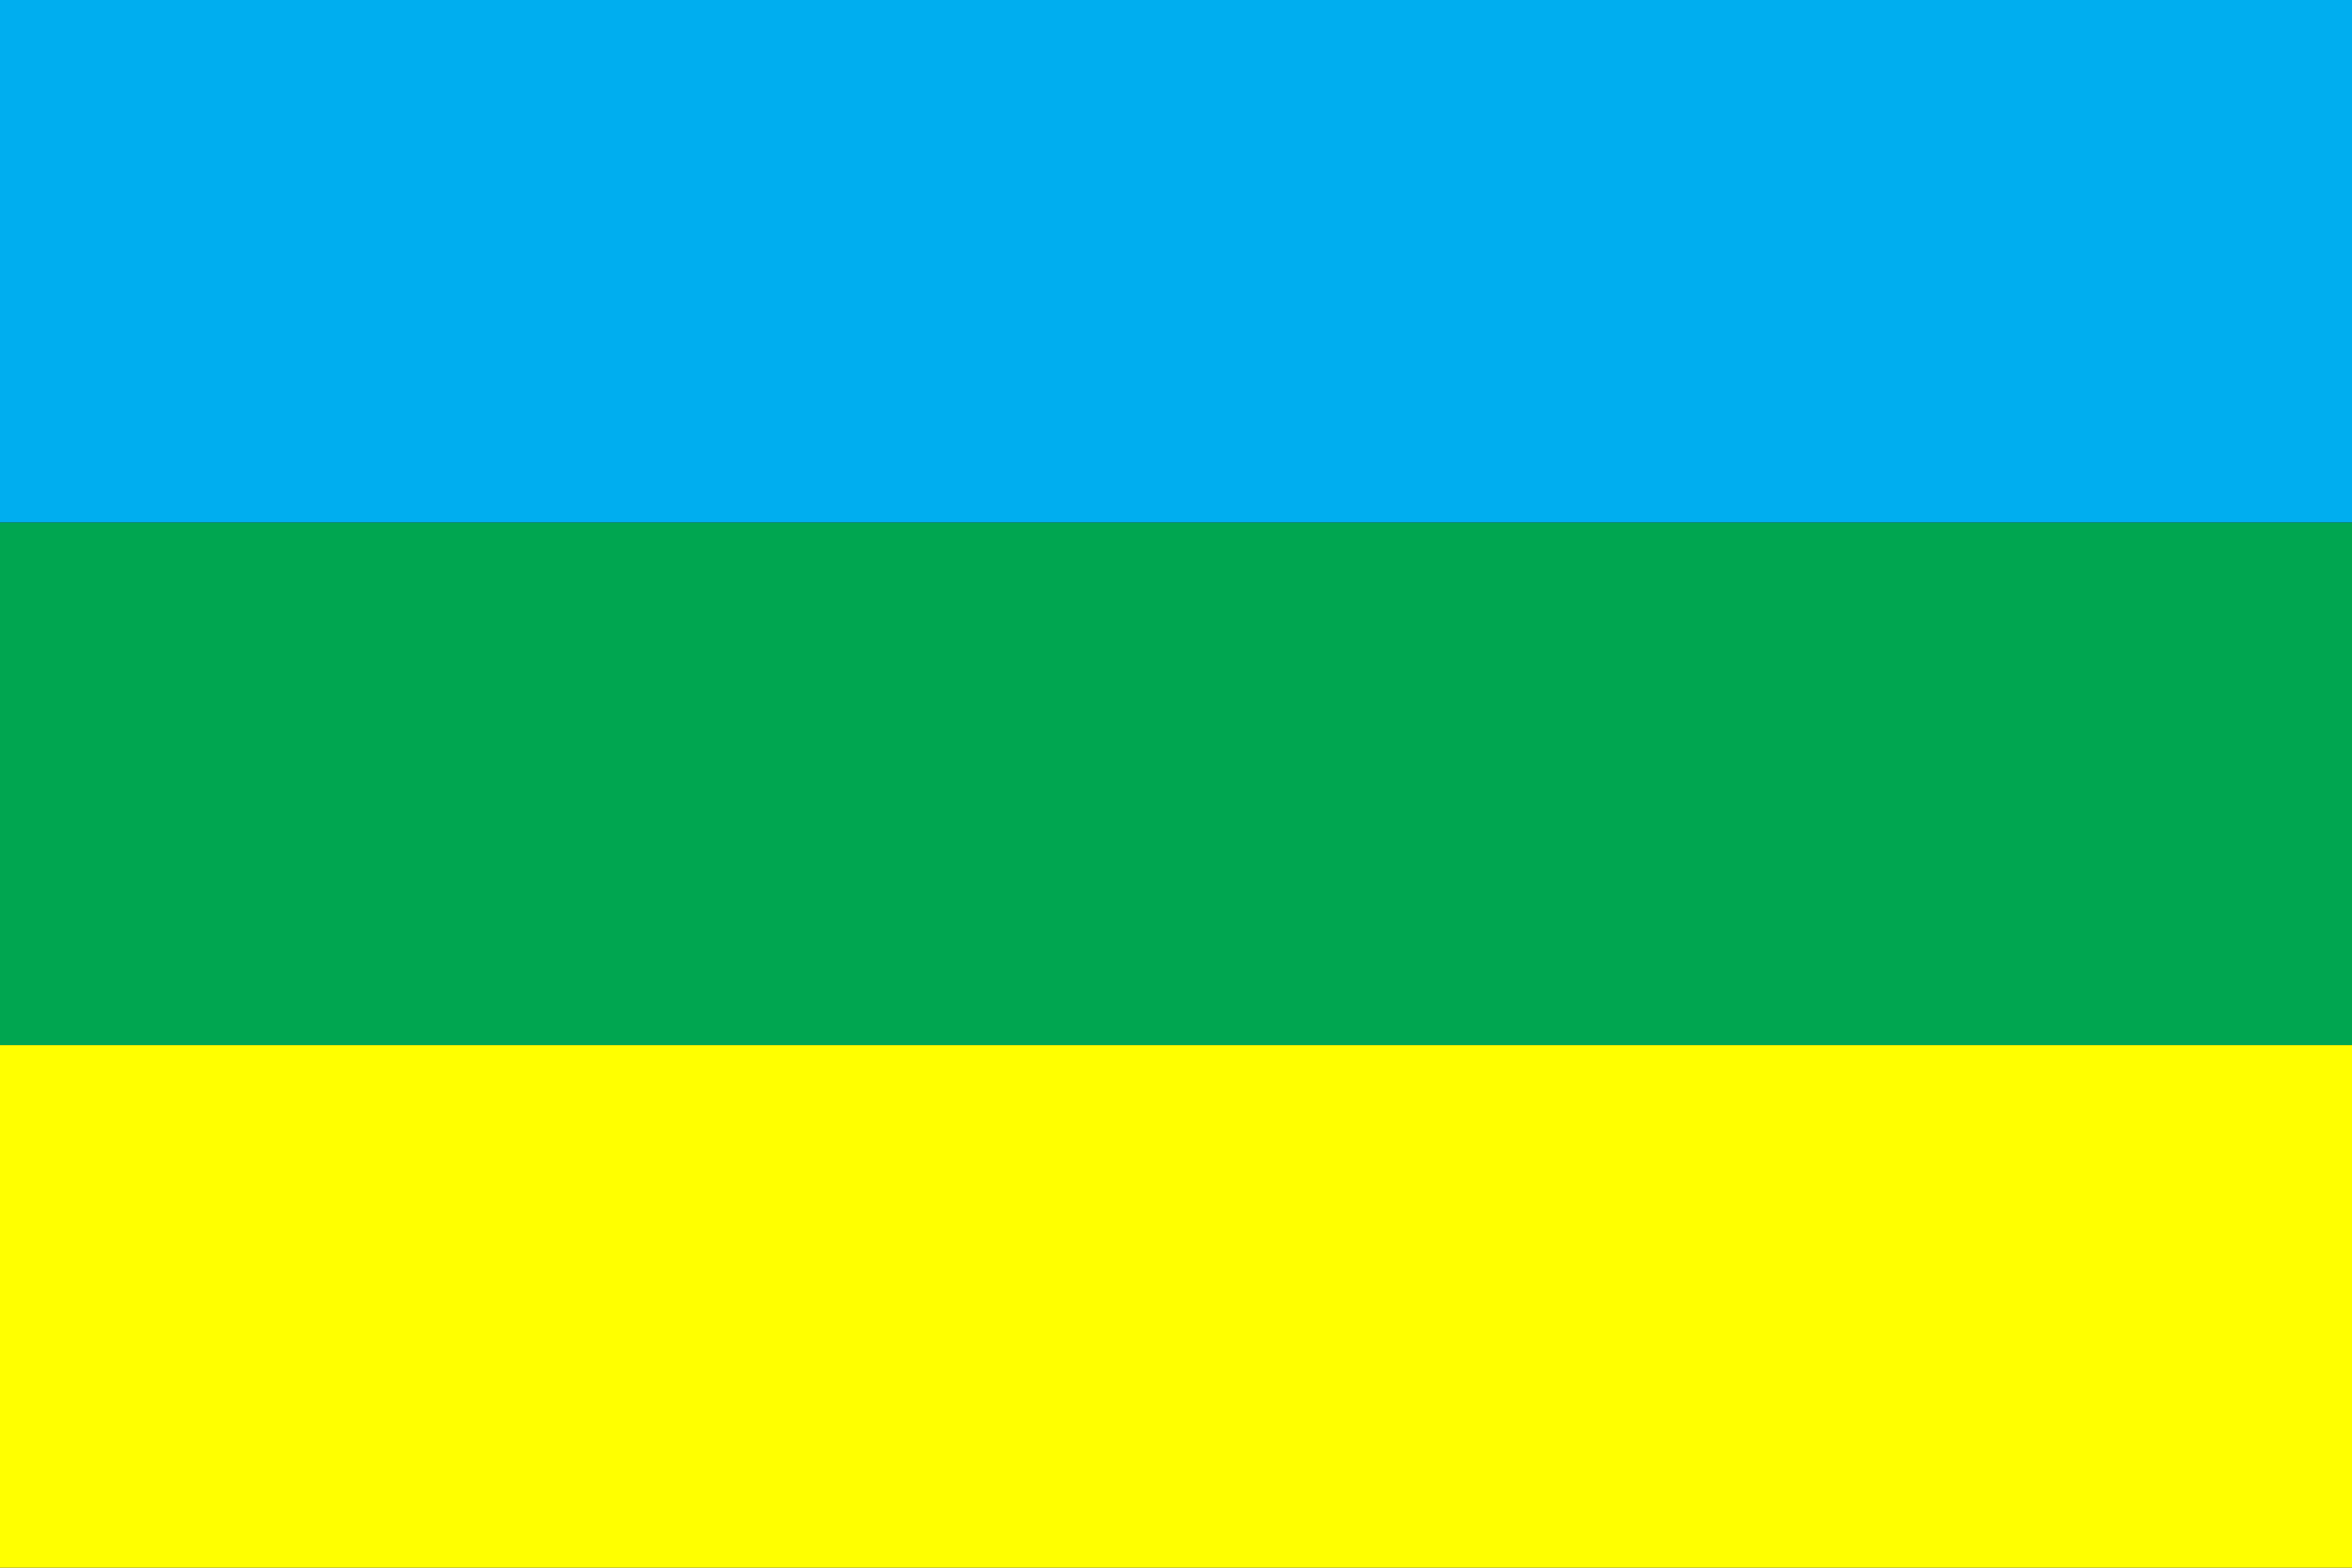
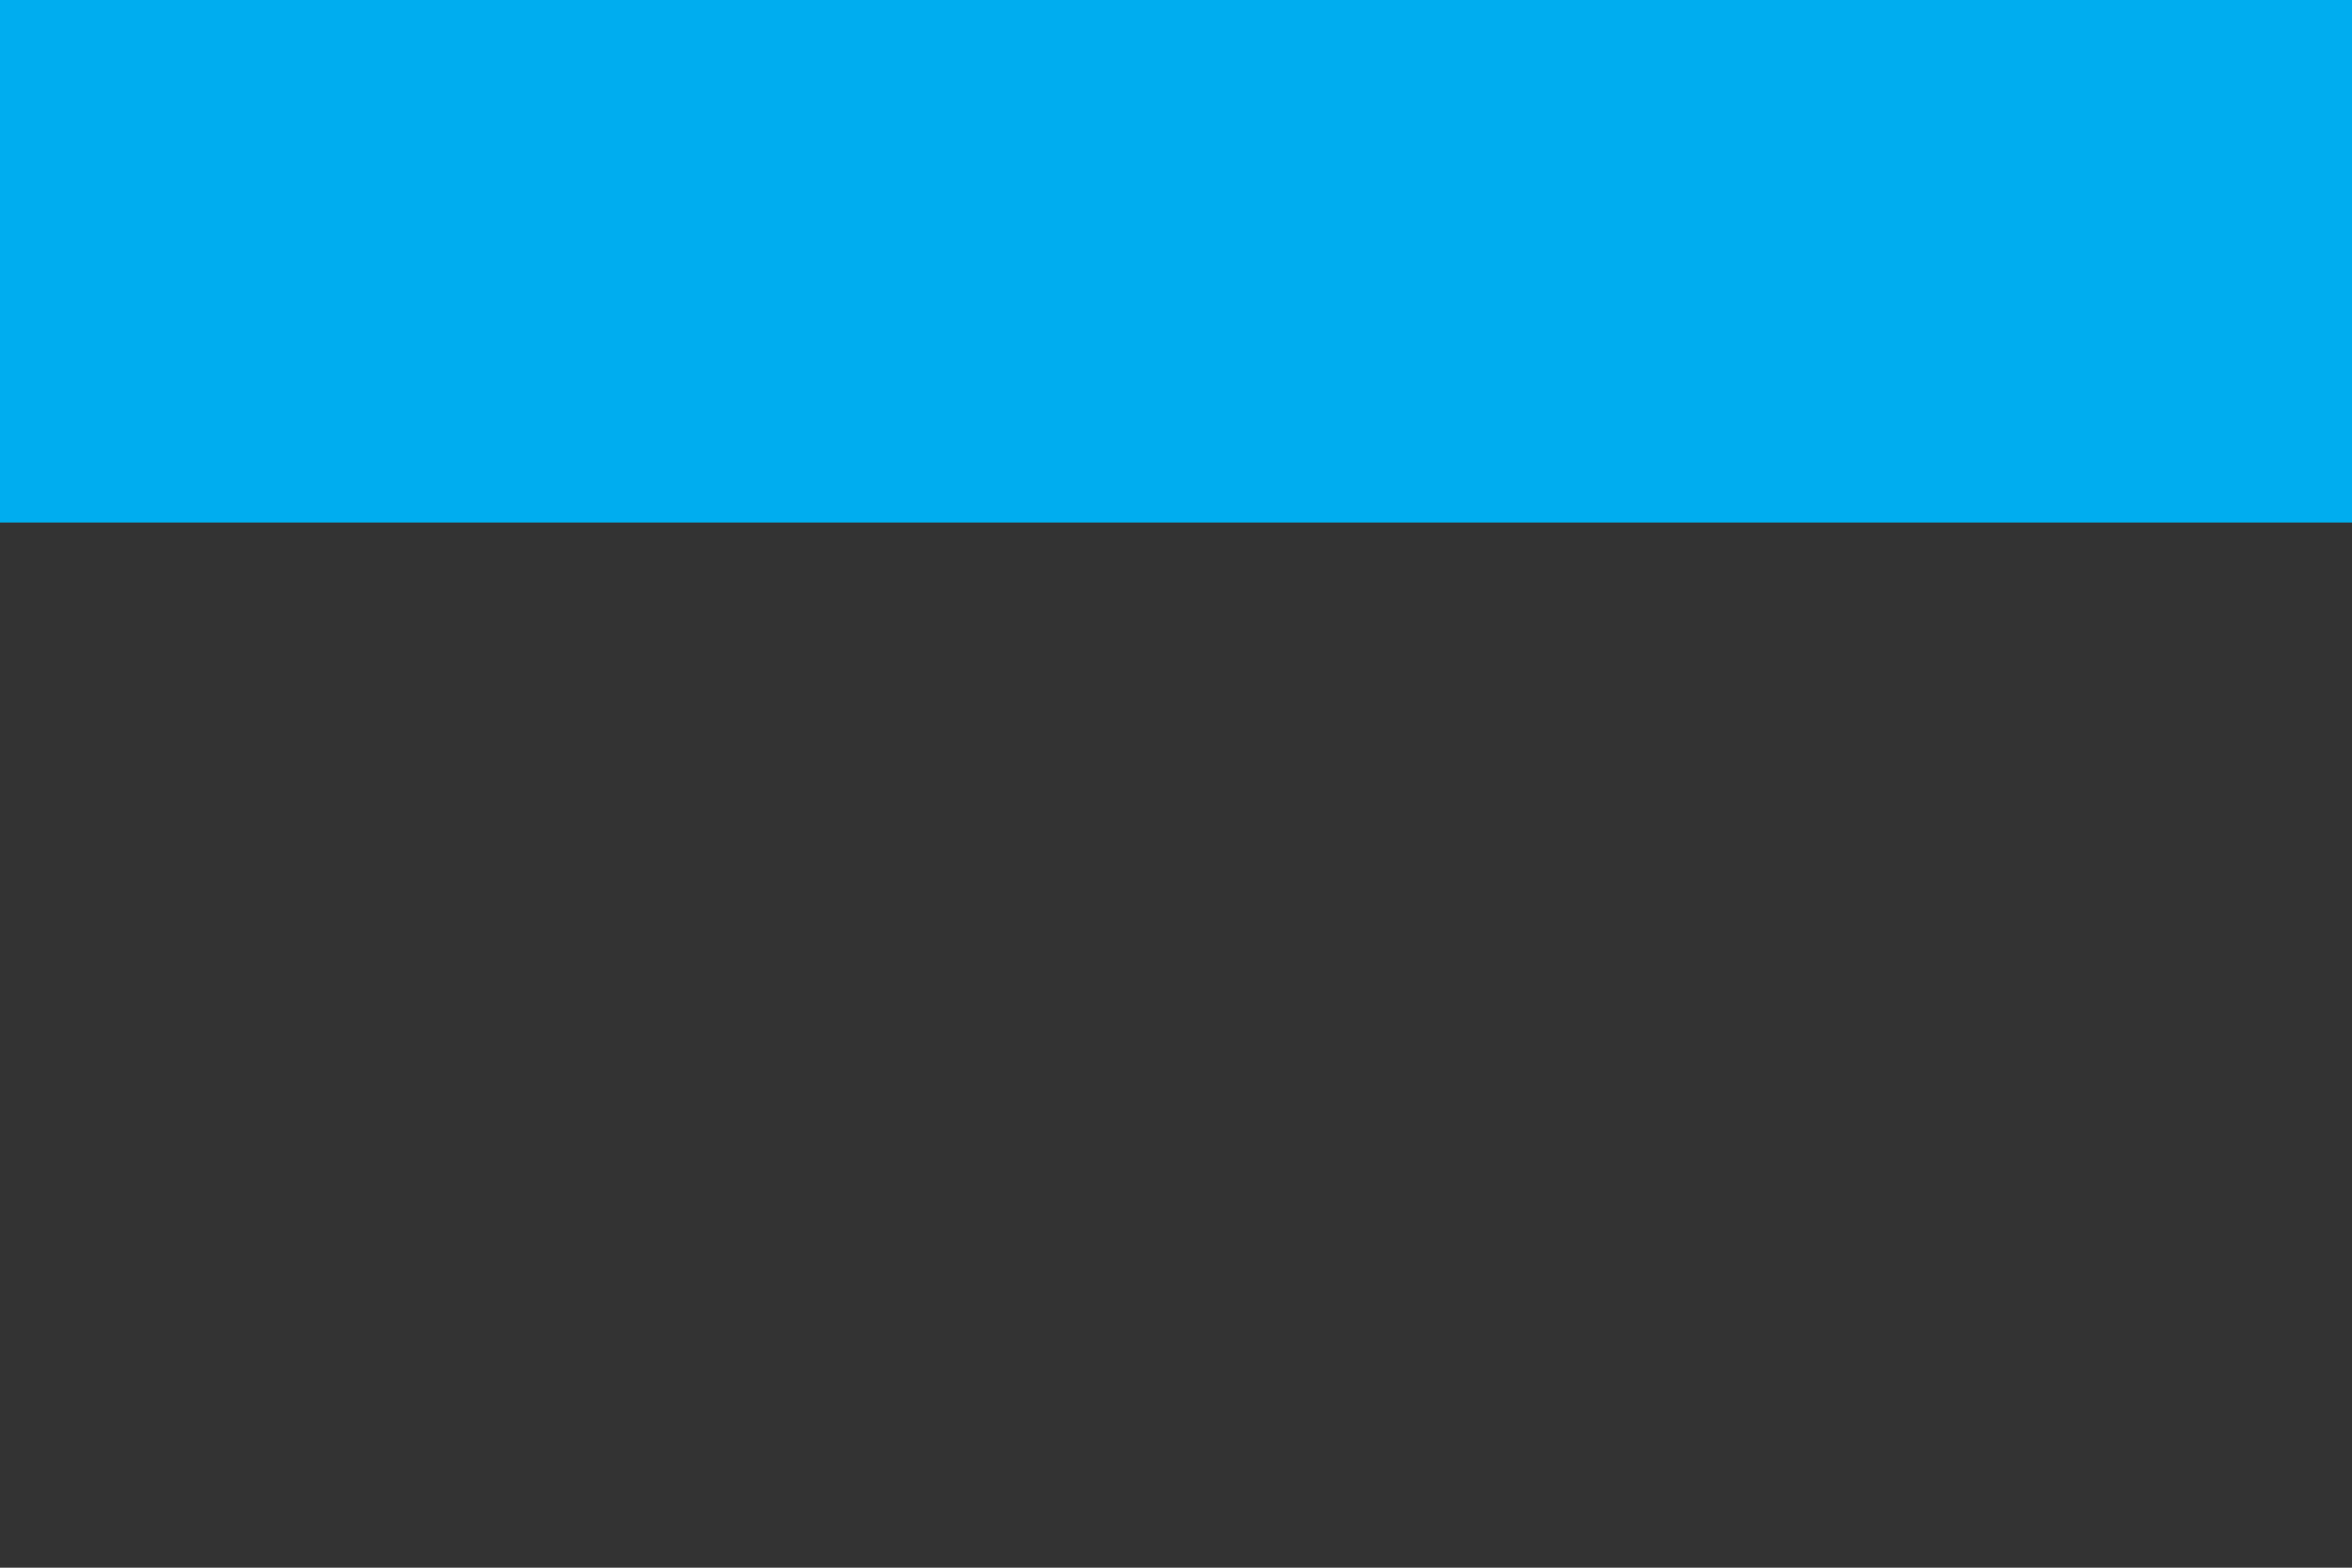
<svg xmlns="http://www.w3.org/2000/svg" version="1.1" width="900" height="600">
  <rect width="100%" height="100%" fill="#333333" stroke="none" />
  <rect x="0" y="0" width="900" height="200" fill="#00aeef" />
-   <rect x="0" y="200" width="900" height="200" fill="#00a650" />
-   <rect x="0" y="400" width="900" height="200" fill="yellow" />
</svg>